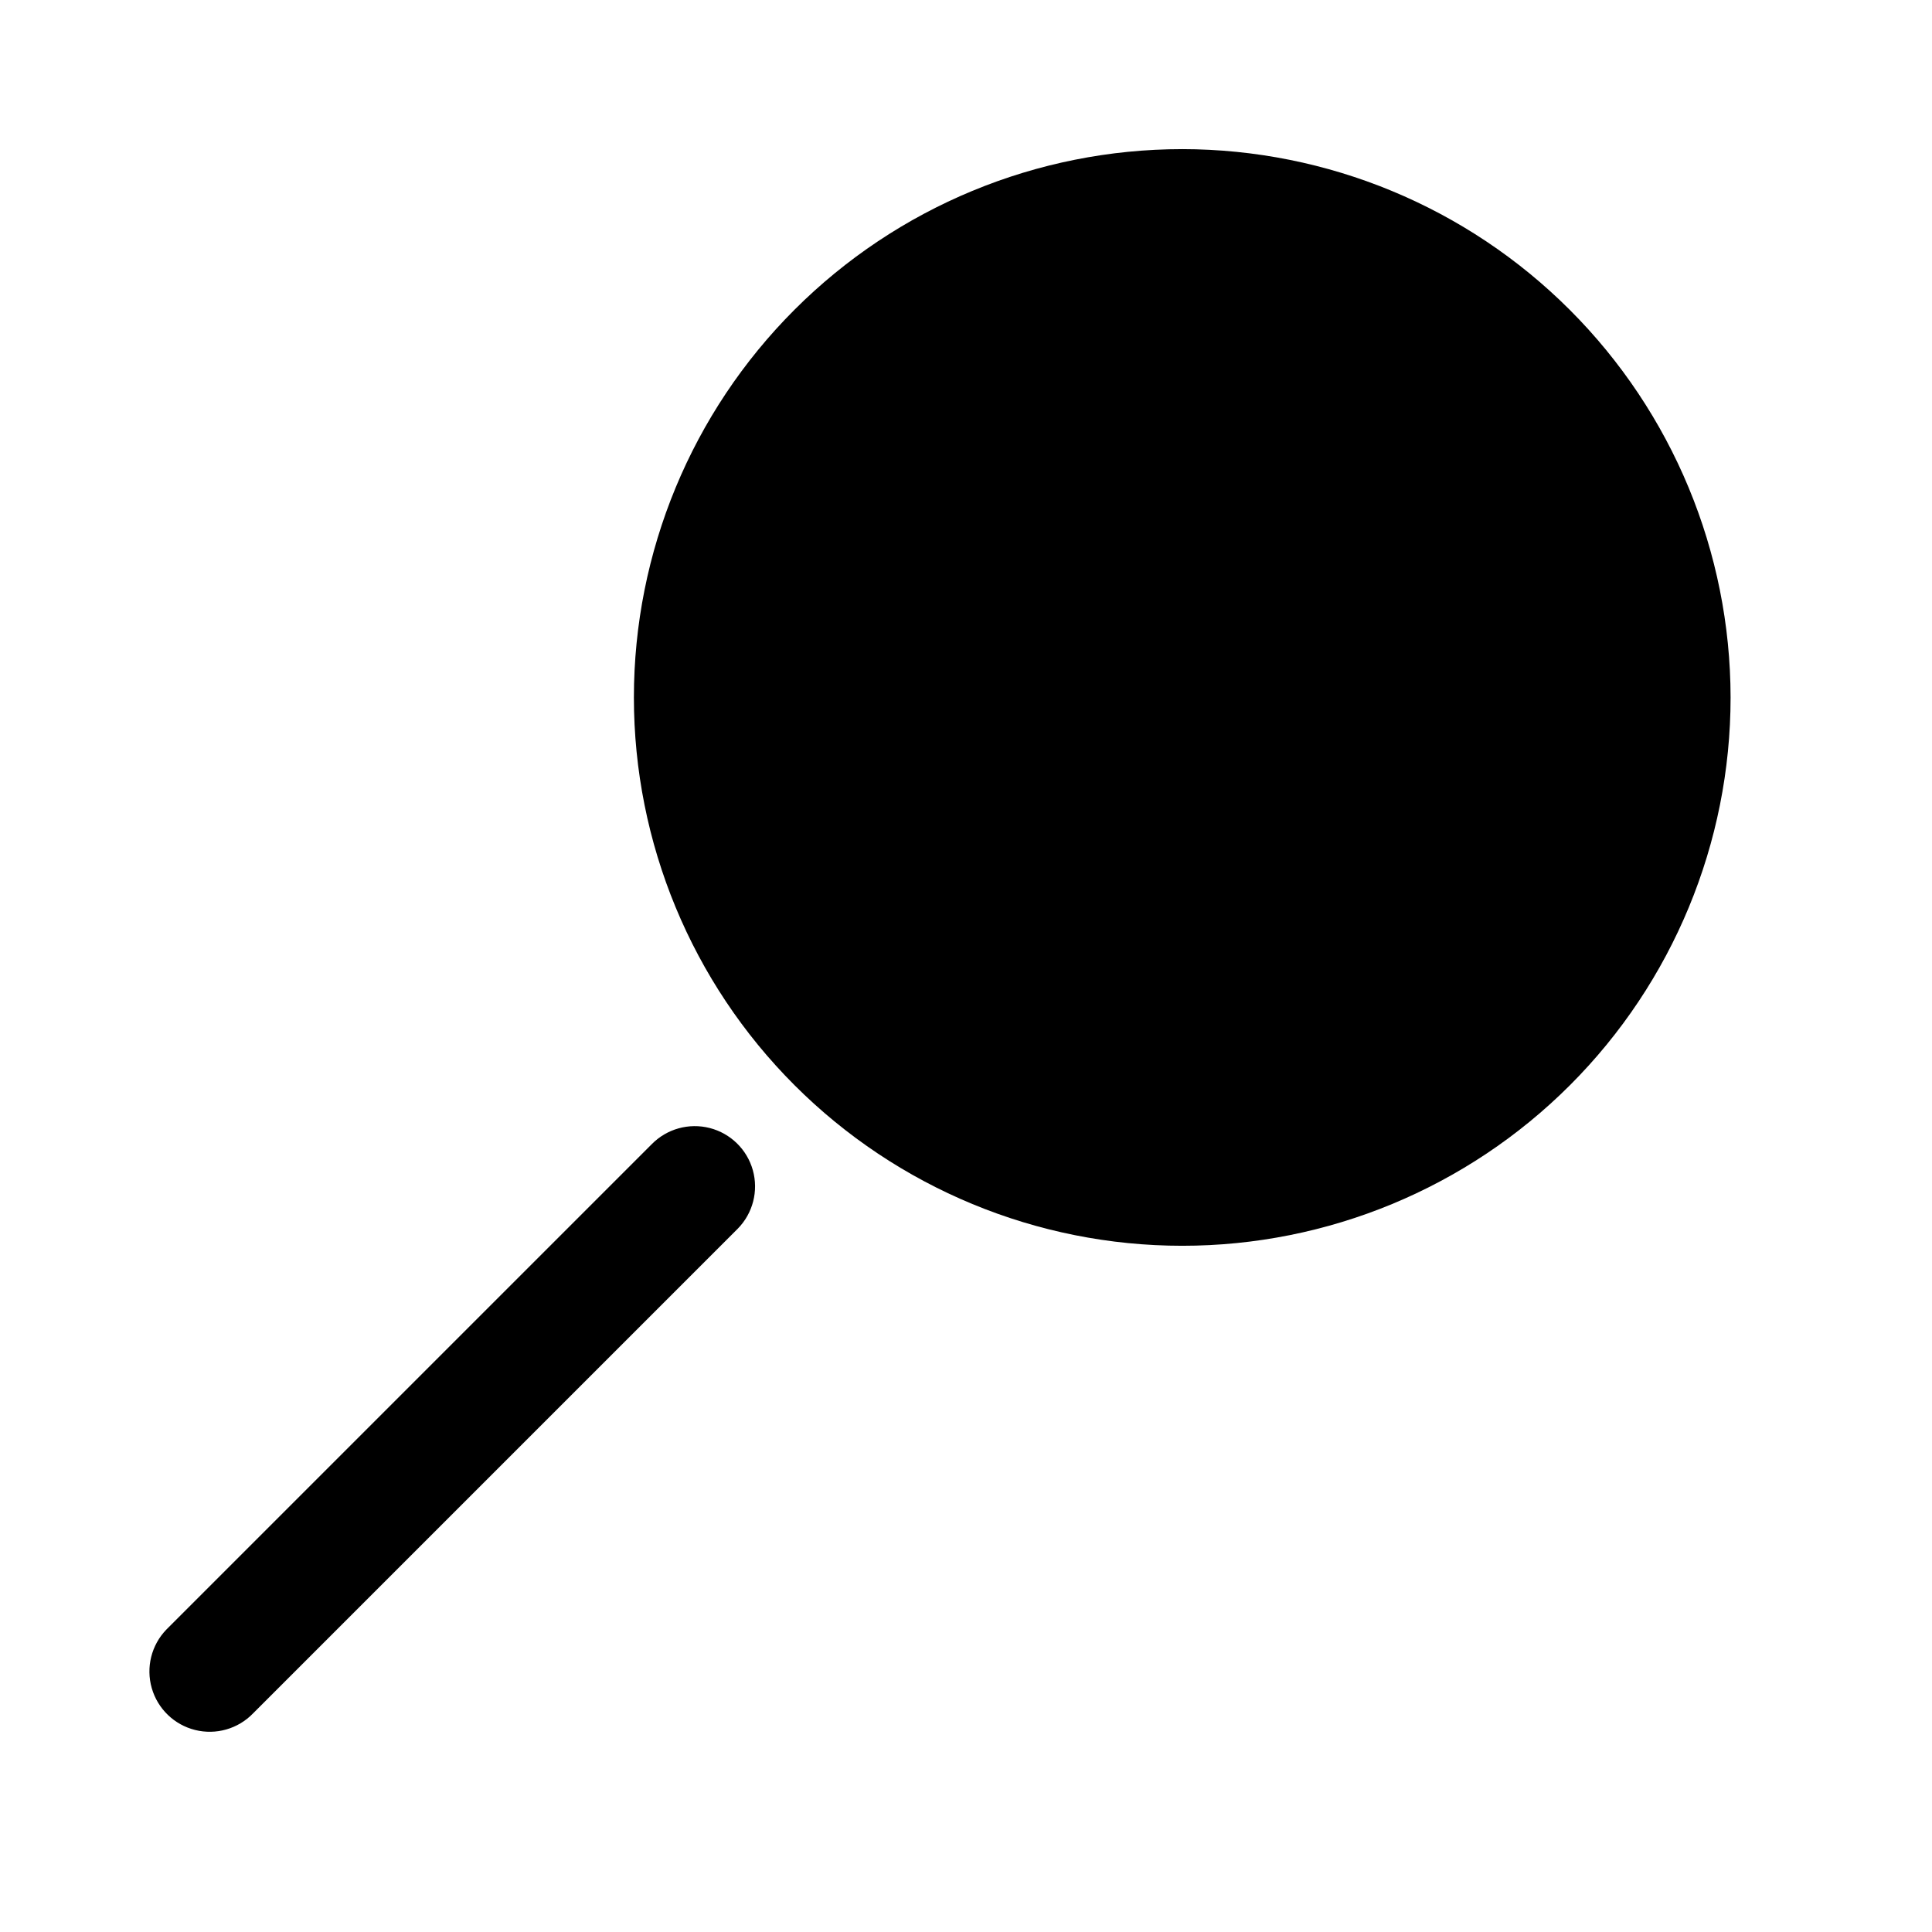
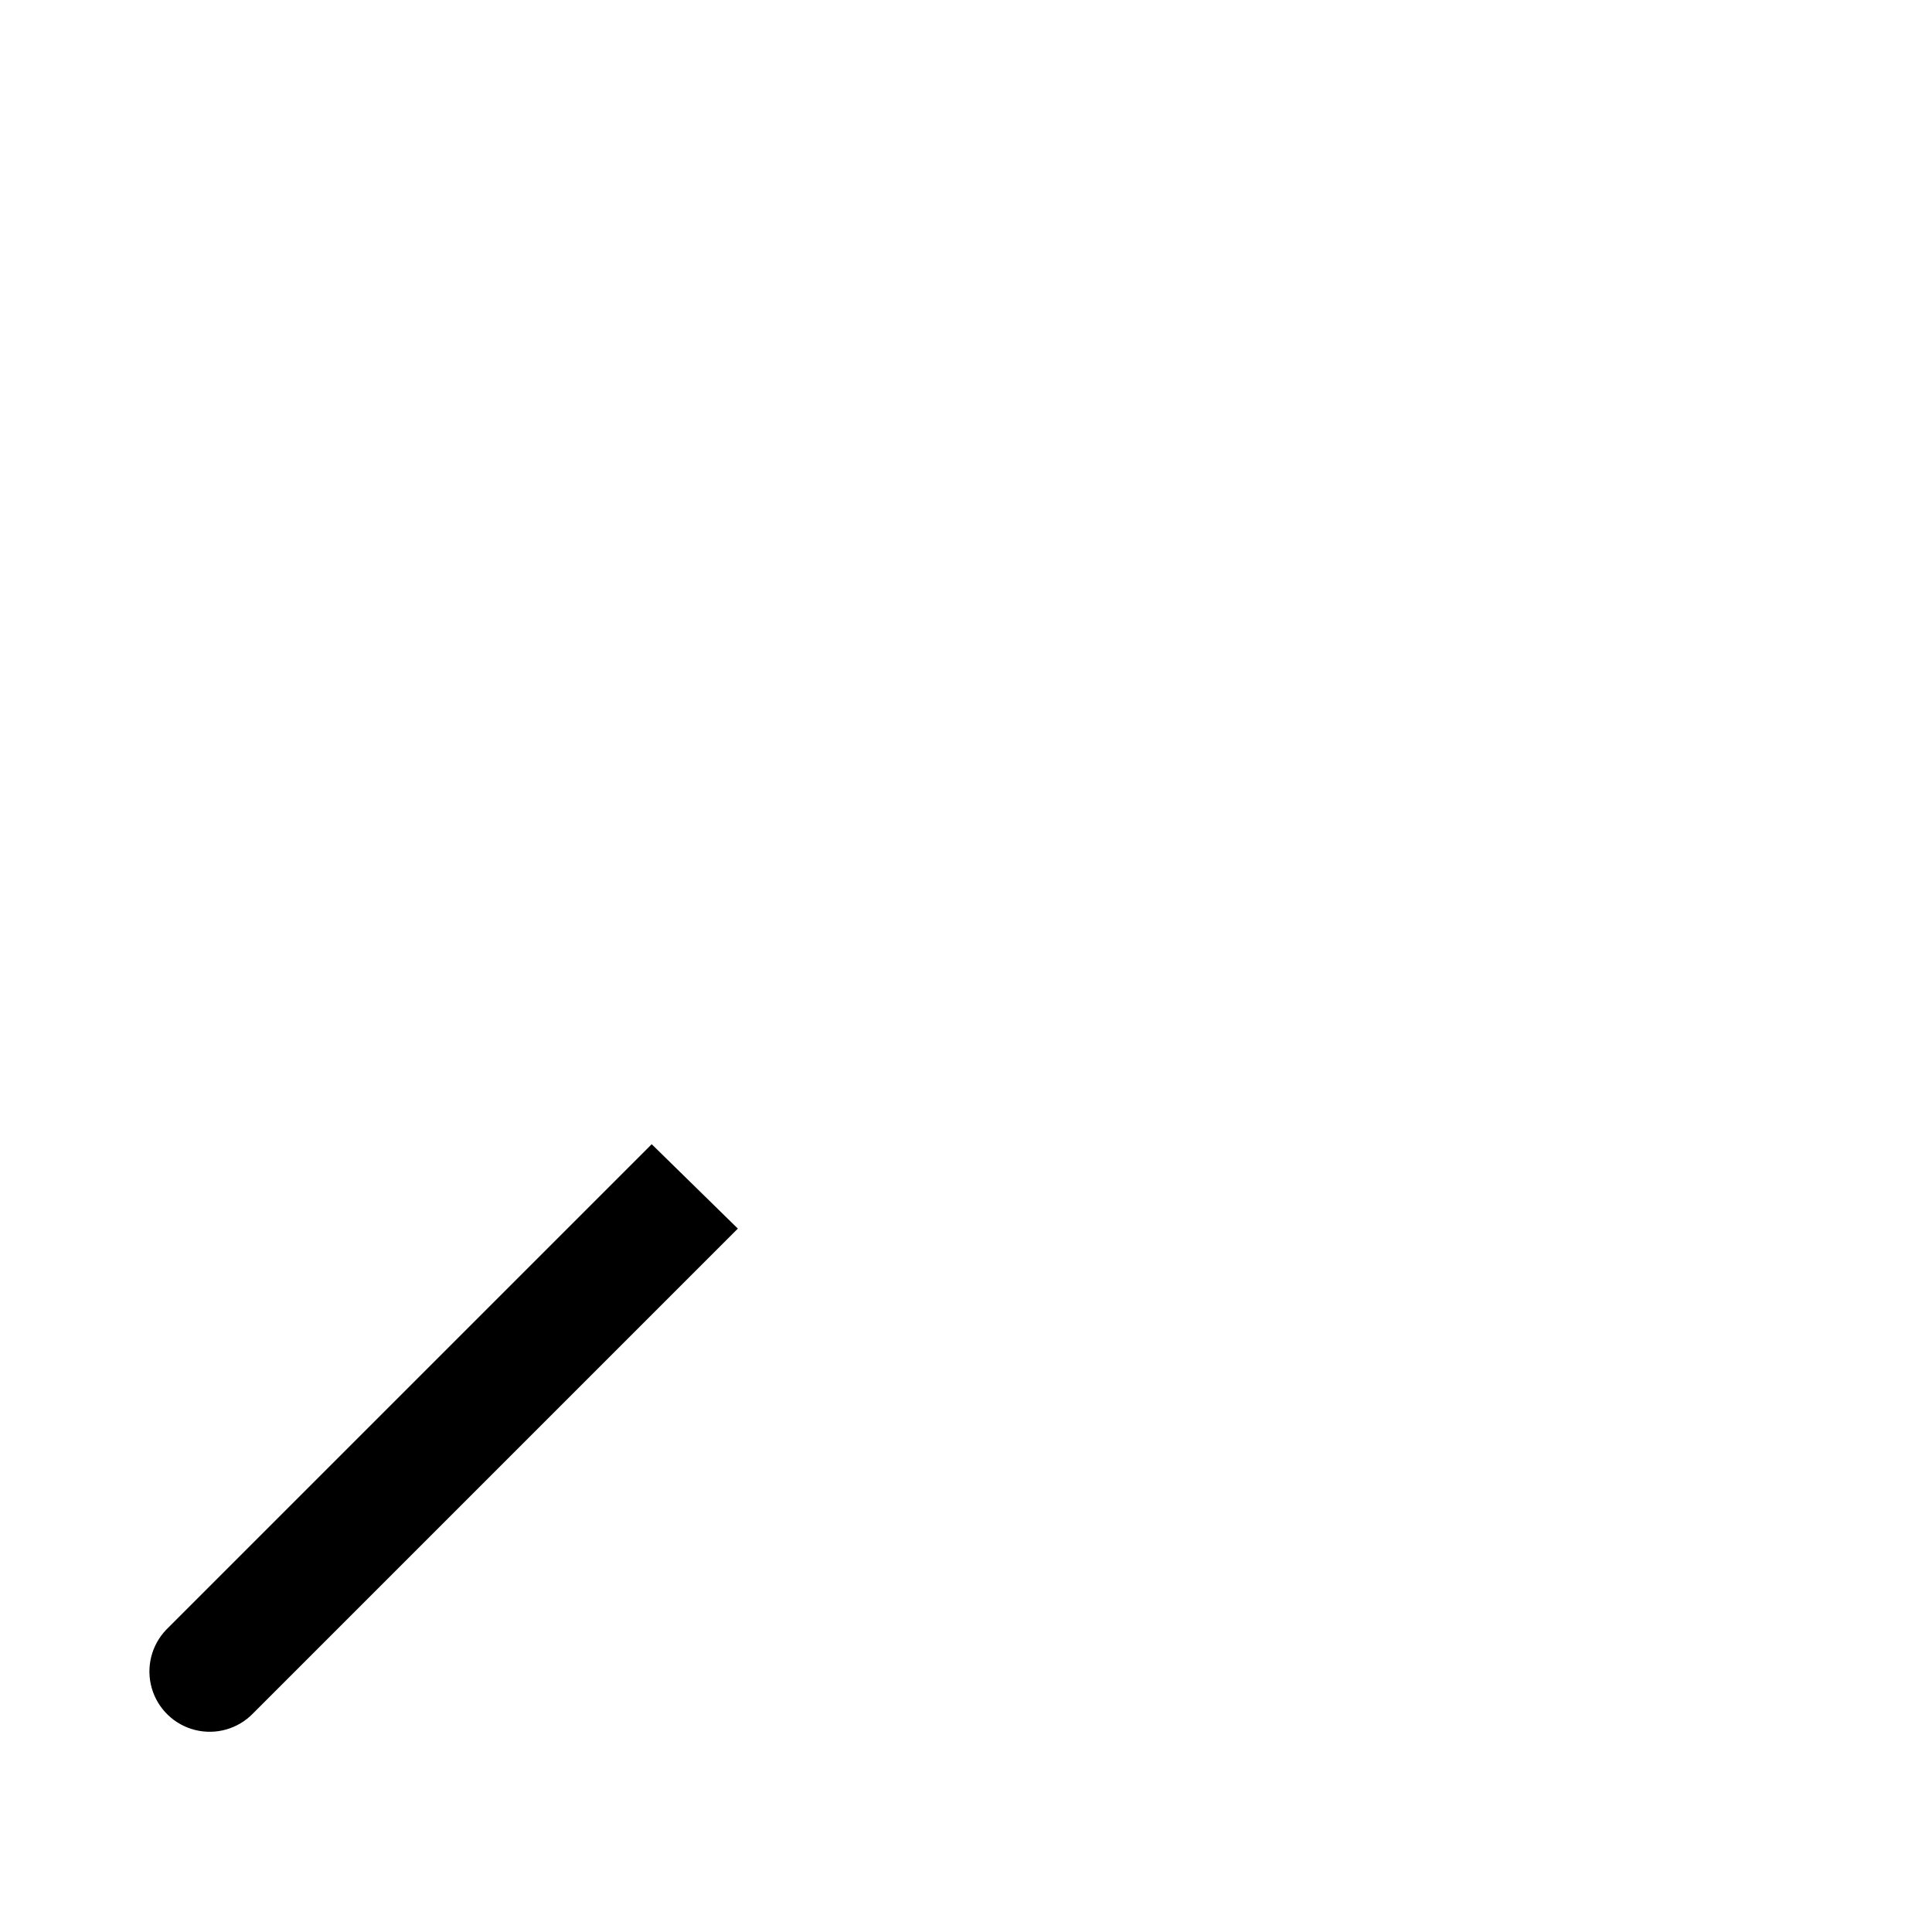
<svg xmlns="http://www.w3.org/2000/svg" fill="#000000" width="800px" height="800px" version="1.1" viewBox="144 144 512 512">
  <g>
-     <path d="m457.31 183.52c-38.543 0-75.504 15.309-102.76 42.562-27.25 27.25-42.562 64.211-42.562 102.75 0 38.539 15.312 75.504 42.562 102.75 27.254 27.254 64.215 42.562 102.76 42.562 38.539 0 75.5-15.309 102.75-42.562 27.25-27.25 42.562-64.215 42.562-102.75-0.043-38.527-15.367-75.465-42.609-102.71-27.242-27.242-64.18-42.566-102.71-42.605z" />
-     <path d="m316.71 447.23-128.63 128.63c-3.965 4.106-5.438 10.016-3.863 15.504 1.57 5.488 5.953 9.719 11.492 11.098 5.539 1.383 11.395-0.297 15.359-4.402l128.47-128.47c3.992-4.078 5.508-9.977 3.973-15.473-1.535-5.496-5.887-9.758-11.414-11.18-5.531-1.418-11.395 0.219-15.391 4.297z" />
+     <path d="m316.71 447.23-128.63 128.63c-3.965 4.106-5.438 10.016-3.863 15.504 1.57 5.488 5.953 9.719 11.492 11.098 5.539 1.383 11.395-0.297 15.359-4.402l128.47-128.47z" />
  </g>
</svg>